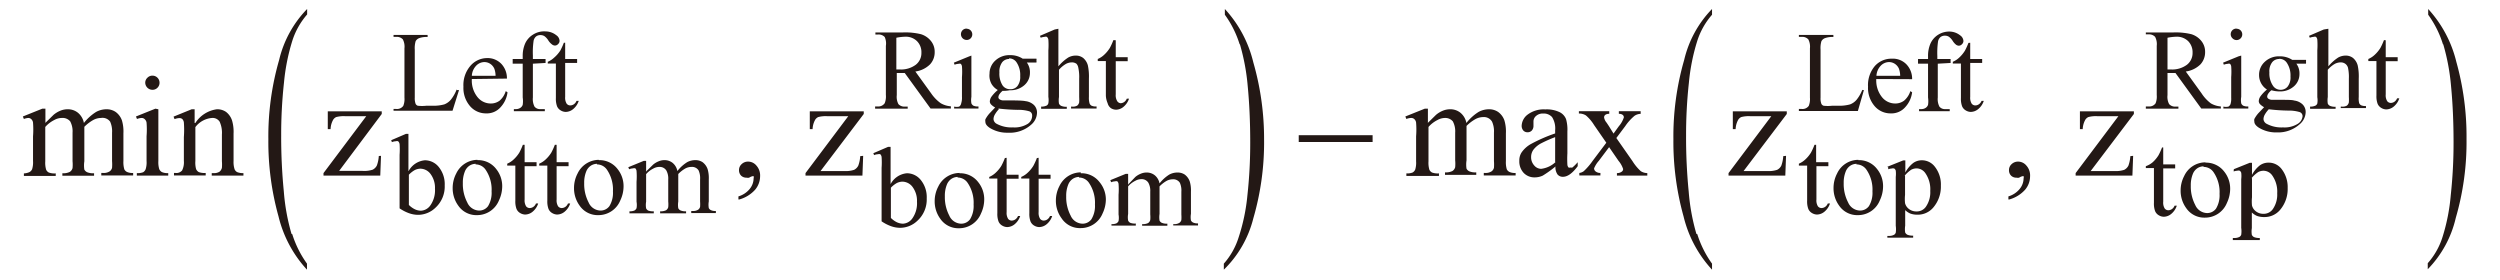
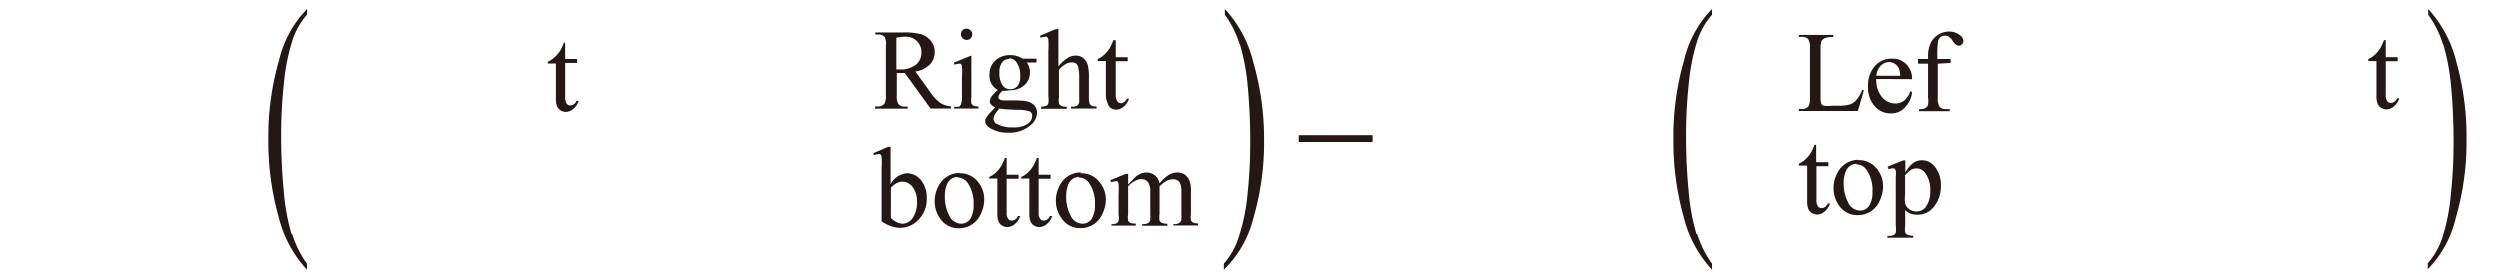
<svg xmlns="http://www.w3.org/2000/svg" id="レイヤー_1" data-name="レイヤー 1" viewBox="0 0 169.55 19">
  <defs>
    <style>.cls-1{fill:none}.cls-2{fill:#231815}.cls-3{clip-path:url(#clip-path)}</style>
    <clipPath id="clip-path">
      <path class="cls-1" d="M1.55.61h165.76v17.67H1.55z" />
    </clipPath>
  </defs>
  <title>tx03</title>
-   <path class="cls-2" d="M3.07 8.34l.56-.55a1.7 1.7 0 0 1 .46-.28 1.3 1.3 0 0 1 .49-.1 1.09 1.09 0 0 1 .71.24 1.18 1.18 0 0 1 .4.69 3.25 3.25 0 0 1 .83-.75 1.48 1.48 0 0 1 .7-.18 1.09 1.09 0 0 1 .62.18 1.19 1.19 0 0 1 .43.58 2.64 2.64 0 0 1 .1.87v1.88a1.71 1.71 0 0 0 .06.56.4.4 0 0 0 .18.18.88.88 0 0 0 .42.07v.17H6.87v-.17H7a.75.75 0 0 0 .44-.11.42.42 0 0 0 .16-.24 3.06 3.06 0 0 0 0-.46V9a1.59 1.59 0 0 0-.13-.75.64.64 0 0 0-.62-.25 1.13 1.13 0 0 0-.51.13 2.74 2.74 0 0 0-.62.47v2.34a1.82 1.82 0 0 0 0 .56.41.41 0 0 0 .19.18 1.07 1.07 0 0 0 .47.07v.17H4.23v-.17a1 1 0 0 0 .5-.09.44.44 0 0 0 .19-.26 2.54 2.54 0 0 0 0-.47V9a1.42 1.42 0 0 0-.16-.77.67.67 0 0 0-.57-.23 1.05 1.05 0 0 0-.51.14 2 2 0 0 0-.61.47v2.34a1.63 1.63 0 0 0 .06.56.4.4 0 0 0 .18.19 1.12 1.12 0 0 0 .47.06v.17H1.62v-.17a1 1 0 0 0 .38-.09.41.41 0 0 0 .18-.2 1.58 1.58 0 0 0 .06-.55V9.25a6.06 6.06 0 0 0 0-.93.38.38 0 0 0-.1-.22.3.3 0 0 0-.2-.1.92.92 0 0 0-.32.07l-.07-.17 1.32-.53h.21v.93zm7.27-3.21a.48.48 0 0 1 .48.48.47.47 0 0 1-.14.34.46.46 0 0 1-.34.14.49.49 0 0 1-.49-.49.46.46 0 0 1 .15-.33.47.47 0 0 1 .35-.14zm.4 2.28v3.51a1.61 1.61 0 0 0 .06.55.42.42 0 0 0 .18.2.94.94 0 0 0 .43.07v.17H9.28v-.17a1 1 0 0 0 .43-.06.42.42 0 0 0 .17-.21 1.53 1.53 0 0 0 .06-.55V9.24a5.94 5.94 0 0 0 0-.92.38.38 0 0 0-.1-.21.3.3 0 0 0-.23-.11 1 1 0 0 0-.32.07l-.07-.17 1.32-.53zm2.51.93a2.06 2.06 0 0 1 1.46-.93 1.05 1.05 0 0 1 .62.18 1.2 1.2 0 0 1 .41.59 2.72 2.72 0 0 1 .1.88v1.86a1.58 1.58 0 0 0 .07.56.39.39 0 0 0 .17.19 1 1 0 0 0 .43.07v.17h-2.15v-.17h.09a.72.72 0 0 0 .43-.09.48.48 0 0 0 .17-.27 2.8 2.8 0 0 0 0-.45v-1.8a1.83 1.83 0 0 0-.15-.87.56.56 0 0 0-.52-.26 1.57 1.57 0 0 0-1.13.62v2.3a1.64 1.64 0 0 0 .05.55.44.44 0 0 0 .18.2 1.13 1.13 0 0 0 .47.06v.17H11.8v-.17h.1a.51.51 0 0 0 .45-.17 1.24 1.24 0 0 0 .12-.65V9.3a6.92 6.92 0 0 0 0-1 .41.41 0 0 0-.11-.23.3.3 0 0 0-.2-.06.92.92 0 0 0-.32.07l-.07-.17 1.23-.5h.2v.93zm12.59 2.23l-.05 1.34h-3.85v-.17l2.9-3.86h-1.43a1.94 1.94 0 0 0-.61.06.48.48 0 0 0-.23.23 1.39 1.39 0 0 0-.15.59h-.19V7.55h3.66v.18L23 11.59h1.59a1.85 1.85 0 0 0 .68-.08.63.63 0 0 0 .29-.29 2.26 2.26 0 0 0 .13-.64zm24.24 2.96v-.21a1.57 1.57 0 0 0 .76-.5 1.15 1.15 0 0 0 .27-.72.26.26 0 0 0 0-.15.09.09 0 0 0-.07 0 .67.67 0 0 0-.23.1.41.41 0 0 1-.18 0 .51.51 0 0 1-.37-.14.52.52 0 0 1-.14-.38.53.53 0 0 1 .18-.4.61.61 0 0 1 .44-.17.73.73 0 0 1 .56.27 1 1 0 0 1 .25.73 1.43 1.43 0 0 1-.34.91 2.25 2.25 0 0 1-1.08.66zm8.46-2.96l-.05 1.34h-3.86v-.17l2.9-3.86H56.1a1.94 1.94 0 0 0-.61.06.48.48 0 0 0-.23.23 1.39 1.39 0 0 0-.15.59h-.19V7.55h3.66v.18l-2.93 3.87h1.59a1.85 1.85 0 0 0 .68-.08.63.63 0 0 0 .29-.29 2.26 2.26 0 0 0 .13-.64zm38.29-2.23l.56-.55a1.69 1.69 0 0 1 .46-.28 1.3 1.3 0 0 1 .49-.1 1.09 1.09 0 0 1 .71.24 1.17 1.17 0 0 1 .4.69 3.24 3.24 0 0 1 .83-.75 1.48 1.48 0 0 1 .7-.18 1.09 1.09 0 0 1 .62.18 1.19 1.19 0 0 1 .43.58 2.64 2.64 0 0 1 .1.87v1.88a1.68 1.68 0 0 0 .06.56.39.39 0 0 0 .18.18.88.88 0 0 0 .42.07v.17h-2.16v-.17h.09a.75.75 0 0 0 .44-.11.43.43 0 0 0 .16-.24 3.06 3.06 0 0 0 0-.46V9a1.58 1.58 0 0 0-.13-.75.64.64 0 0 0-.6-.31 1.13 1.13 0 0 0-.51.13 2.74 2.74 0 0 0-.62.47v2.34a1.82 1.82 0 0 0 0 .56.41.41 0 0 0 .19.18 1.07 1.07 0 0 0 .47.07v.17H98v-.17a1 1 0 0 0 .5-.09.44.44 0 0 0 .19-.26 2.52 2.52 0 0 0 0-.47V9a1.42 1.42 0 0 0-.16-.77A.67.67 0 0 0 98 8a1.06 1.06 0 0 0-.51.14 2 2 0 0 0-.61.47v2.34a1.64 1.64 0 0 0 .06.56.41.41 0 0 0 .18.19 1.12 1.12 0 0 0 .47.06v.17h-2.21v-.17a1 1 0 0 0 .42-.06.41.41 0 0 0 .18-.2 1.57 1.57 0 0 0 .06-.55v-1.7a6 6 0 0 0 0-.93.38.38 0 0 0-.1-.22.3.3 0 0 0-.24-.1.91.91 0 0 0-.32.07l-.07-.17 1.32-.53h.21v.93zm8.64 2.66V9.3a9.05 9.05 0 0 0-.93.41 1.59 1.59 0 0 0-.54.44.84.84 0 0 0-.16.5.82.82 0 0 0 .21.57.62.62 0 0 0 .47.23 1.74 1.74 0 0 0 1-.48zm0 .31a7.27 7.27 0 0 1-.84.6 1.29 1.29 0 0 1-.55.12 1 1 0 0 1-.75-.31 1.14 1.14 0 0 1-.29-.81 1 1 0 0 1 .14-.55 1.88 1.88 0 0 1 .68-.61 10.4 10.4 0 0 1 1.61-.7v-.21a1.43 1.43 0 0 0-.21-.9.75.75 0 0 0-.6-.24.68.68 0 0 0-.48.16.49.49 0 0 0-.18.37v.28a.48.48 0 0 1-.11.34.38.38 0 0 1-.29.12.37.37 0 0 1-.29-.12.48.48 0 0 1-.11-.34 1 1 0 0 1 .42-.75 1.81 1.81 0 0 1 1.18-.34 2 2 0 0 1 1 .2.9.9 0 0 1 .41.46 2.61 2.61 0 0 1 .09.84v1.48a6.82 6.82 0 0 0 0 .77.32.32 0 0 0 .08.19.19.19 0 0 0 .13 0 .25.25 0 0 0 .13 0A2.89 2.89 0 0 0 107 11v.27q-.53.72-1 .72a.46.46 0 0 1-.37-.16.87.87 0 0 1-.14-.55zm1.62-3.77h2.05v.18a.43.43 0 0 0-.27.07.22.22 0 0 0-.08.18.74.74 0 0 0 .17.35l.16.24.31.5.36-.5a1.71 1.71 0 0 0 .34-.6.22.22 0 0 0-.08-.17.41.41 0 0 0-.26-.07v-.18h1.48v.18a.8.8 0 0 0-.41.13 3.34 3.34 0 0 0-.64.71l-.6.8 1.09 1.56a3.22 3.22 0 0 0 .57.69.85.85 0 0 0 .44.13v.17h-2.06v-.17a.52.52 0 0 0 .33-.1.21.21 0 0 0 .09-.18 1.66 1.66 0 0 0-.31-.55l-.64-.93-.7.93a1.81 1.81 0 0 0-.32.51.27.27 0 0 0 .11.21.51.51 0 0 0 .32.1v.17h-1.43v-.17a.64.64 0 0 0 .3-.12 4.35 4.35 0 0 0 .61-.71l.92-1.22-.83-1.2a2.73 2.73 0 0 0-.55-.65.85.85 0 0 0-.48-.13v-.16zm14.04 3.03l-.05 1.34h-3.85v-.17l2.9-3.86h-1.43a1.94 1.94 0 0 0-.61.06.48.48 0 0 0-.23.23 1.42 1.42 0 0 0-.15.59h-.19V7.55h3.66v.18l-2.93 3.87h1.59a1.85 1.85 0 0 0 .68-.08.63.63 0 0 0 .29-.29 2.29 2.29 0 0 0 .13-.64zm15.08 2.96v-.21a1.57 1.57 0 0 0 .76-.5 1.15 1.15 0 0 0 .27-.72.25.25 0 0 0 0-.15.09.09 0 0 0-.07 0 .65.65 0 0 0-.23.1.42.42 0 0 1-.18 0 .5.5 0 0 1-.37-.14.51.51 0 0 1-.14-.38.53.53 0 0 1 .18-.4.62.62 0 0 1 .44-.17.73.73 0 0 1 .56.27 1 1 0 0 1 .25.73 1.42 1.42 0 0 1-.34.91 2.25 2.25 0 0 1-1.08.66zm8.46-2.96l-.05 1.34h-3.85v-.17l2.9-3.86h-1.43a1.94 1.94 0 0 0-.61.06.48.48 0 0 0-.23.23 1.4 1.4 0 0 0-.15.59h-.19V7.55h3.66v.18l-2.93 3.87h1.59a1.85 1.85 0 0 0 .68-.08.64.64 0 0 0 .29-.29 2.38 2.38 0 0 0 .13-.64zM27.73 11.81v2.09a1.46 1.46 0 0 0 .4.29 1 1 0 0 0 .42.1.83.83 0 0 0 .65-.38 1.77 1.77 0 0 0 .3-1.11 1.57 1.57 0 0 0-.3-1 .87.87 0 0 0-.68-.36.89.89 0 0 0-.4.1 1.74 1.74 0 0 0-.39.31zm0-.24a1.39 1.39 0 0 1 1.09-.7 1.21 1.21 0 0 1 .94.46 1.85 1.85 0 0 1 .4 1.25 1.94 1.94 0 0 1-.62 1.5 1.7 1.7 0 0 1-1.18.49 1.85 1.85 0 0 1-.62-.11 2.81 2.81 0 0 1-.64-.33V10.5a5.19 5.19 0 0 0 0-.73.32.32 0 0 0-.1-.19.23.23 0 0 0-.15 0 .79.79 0 0 0-.27.06l-.05-.13 1-.43h.17v2.53zm4.53-.46a.79.79 0 0 0-.41.12.84.84 0 0 0-.33.42 2 2 0 0 0-.13.77 2.69 2.69 0 0 0 .3 1.31.9.9 0 0 0 .8.55.74.74 0 0 0 .61-.3 1.73 1.73 0 0 0 .24-1 2.39 2.39 0 0 0-.4-1.46.82.82 0 0 0-.69-.37zm.12-.25a1.54 1.54 0 0 1 1.27.6 1.85 1.85 0 0 1 .41 1.18 2.23 2.23 0 0 1-.22.95 1.6 1.6 0 0 1-1.5 1 1.48 1.48 0 0 1-1.25-.63 2 2 0 0 1-.39-1.19 2.11 2.11 0 0 1 .24-1 1.62 1.62 0 0 1 .63-.7 1.6 1.6 0 0 1 .82-.23zm3.2-1.04V11h.81v.27h-.81v2.26a.76.76 0 0 0 .1.46.31.31 0 0 0 .25.12.44.44 0 0 0 .24-.08.5.5 0 0 0 .18-.23h.15a1.2 1.2 0 0 1-.38.56.81.81 0 0 1-.5.19.68.68 0 0 1-.34-.1.58.58 0 0 1-.25-.28 1.46 1.46 0 0 1-.08-.56v-2.38h-.55v-.13a1.45 1.45 0 0 0 .43-.28 2.24 2.24 0 0 0 .39-.47 4.26 4.26 0 0 0 .24-.53zm2.17 0V11h.81v.27h-.81v2.26a.76.76 0 0 0 .1.46.31.31 0 0 0 .25.12.44.44 0 0 0 .24-.08.5.5 0 0 0 .18-.23h.15a1.2 1.2 0 0 1-.38.56.81.81 0 0 1-.5.19.68.68 0 0 1-.34-.1.59.59 0 0 1-.25-.28 1.46 1.46 0 0 1-.08-.56v-2.38h-.55v-.13a1.45 1.45 0 0 0 .43-.28 2.24 2.24 0 0 0 .39-.47 4.25 4.25 0 0 0 .24-.53zm2.74 1.29a.79.79 0 0 0-.41.12.84.84 0 0 0-.33.42 2 2 0 0 0-.13.77 2.69 2.69 0 0 0 .3 1.31.9.9 0 0 0 .8.55.74.74 0 0 0 .61-.3 1.73 1.73 0 0 0 .24-1 2.39 2.39 0 0 0-.4-1.46.82.82 0 0 0-.69-.37zm.12-.25a1.54 1.54 0 0 1 1.27.6 1.85 1.85 0 0 1 .41 1.18 2.23 2.23 0 0 1-.22.95 1.6 1.6 0 0 1-1.5 1 1.48 1.48 0 0 1-1.25-.63 2 2 0 0 1-.39-1.19 2.11 2.11 0 0 1 .24-1 1.62 1.62 0 0 1 .63-.7 1.6 1.6 0 0 1 .82-.23zm3.24.74l.45-.44a1.36 1.36 0 0 1 .37-.22 1 1 0 0 1 .39-.08.87.87 0 0 1 .56.19.94.94 0 0 1 .32.55 2.57 2.57 0 0 1 .66-.6 1.17 1.17 0 0 1 .56-.14.87.87 0 0 1 .49.14 1 1 0 0 1 .34.47 2.11 2.11 0 0 1 .08.69v1.5a1.35 1.35 0 0 0 0 .45.32.32 0 0 0 .14.14.71.71 0 0 0 .34.06v.14h-1.67v-.14H47a.61.61 0 0 0 .35-.09.34.34 0 0 0 .13-.19 2.45 2.45 0 0 0 0-.37v-1.5a1.28 1.28 0 0 0-.1-.6.52.52 0 0 0-.48-.24.9.9 0 0 0-.41.1 2.17 2.17 0 0 0-.49.38v1.87a1.43 1.43 0 0 0 0 .45.32.32 0 0 0 .15.15.86.86 0 0 0 .38.06v.14h-1.76v-.14a.81.81 0 0 0 .4-.07.35.35 0 0 0 .15-.21 2 2 0 0 0 0-.38v-1.5a1.13 1.13 0 0 0-.13-.61.53.53 0 0 0-.47-.24.83.83 0 0 0-.41.11 1.56 1.56 0 0 0-.49.38v1.87a1.3 1.3 0 0 0 0 .45.33.33 0 0 0 .14.15.91.91 0 0 0 .38.05v.14h-1.65v-.14a.77.77 0 0 0 .33-.05.33.33 0 0 0 .15-.16 1.27 1.27 0 0 0 0-.44v-1.35a4.77 4.77 0 0 0 0-.74.3.3 0 0 0-.08-.17.24.24 0 0 0-.16 0 .73.73 0 0 0-.26.06l-.06-.14 1.05-.43h.16v.74zM31 6.11h.13l-.44 1.4h-4v-.12h.19a.52.52 0 0 0 .47-.21 1.23 1.23 0 0 0 .08-.56V3.28a1.07 1.07 0 0 0-.11-.61.56.56 0 0 0-.44-.17h-.19v-.13H29v.14a1.43 1.43 0 0 0-.58.08.47.47 0 0 0-.23.2 1.67 1.67 0 0 0-.06.58v3.25a1.06 1.06 0 0 0 .06.43.27.27 0 0 0 .14.12 2.47 2.47 0 0 0 .59 0h.38a2.74 2.74 0 0 0 .83-.09 1.1 1.1 0 0 0 .44-.31 2.56 2.56 0 0 0 .4-.7zm1-.97h1.61a1.49 1.49 0 0 0-.08-.47.76.76 0 0 0-.28-.34.72.72 0 0 0-.39-.12.78.78 0 0 0-.57.25 1.07 1.07 0 0 0-.29.68zm0 .22a1.79 1.79 0 0 0 .38 1.22 1.15 1.15 0 0 0 .9.44 1 1 0 0 0 .6-.19 1.39 1.39 0 0 0 .42-.65l.12.08a1.82 1.82 0 0 1-.46 1 1.24 1.24 0 0 1-1 .43 1.41 1.41 0 0 1-1.08-.49 1.88 1.88 0 0 1-.45-1.32 2 2 0 0 1 .46-1.4A1.5 1.5 0 0 1 33 3.94a1.29 1.29 0 0 1 1 .39 1.42 1.42 0 0 1 .38 1zm4.14-1.04v2.29a1.12 1.12 0 0 0 .11.62.47.47 0 0 0 .38.17h.32v.14h-2.1V7.4H35a.53.53 0 0 0 .28-.08.4.4 0 0 0 .17-.21 1.71 1.71 0 0 0 0-.5V4.32h-.68V4h.68v-.18a2.1 2.1 0 0 1 .17-.88 1.37 1.37 0 0 1 .51-.58 1.4 1.4 0 0 1 .87-.23 1.18 1.18 0 0 1 .73.26.49.49 0 0 1 .22.38.3.3 0 0 1-.1.22.3.3 0 0 1-.21.1.34.34 0 0 1-.22-.09 1 1 0 0 1-.24-.27 1 1 0 0 0-.26-.28.49.49 0 0 0-.26-.07.48.48 0 0 0-.3.09.52.52 0 0 0-.17.29 5.43 5.43 0 0 0-.05 1V4H37v.27z" />
  <path class="cls-2" d="M38.33 2.9V4h.81v.27h-.81v2.3a.76.76 0 0 0 .1.46.31.31 0 0 0 .25.12.44.44 0 0 0 .24-.08.5.5 0 0 0 .18-.23h.15a1.2 1.2 0 0 1-.38.56.81.81 0 0 1-.5.19.68.68 0 0 1-.34-.1.59.59 0 0 1-.25-.28 1.46 1.46 0 0 1-.08-.56V4.31h-.55v-.12a1.44 1.44 0 0 0 .43-.28 2.26 2.26 0 0 0 .42-.48 4.23 4.23 0 0 0 .24-.53zm22.09 9.79v2.09a1.47 1.47 0 0 0 .4.29 1 1 0 0 0 .42.1.83.83 0 0 0 .65-.38 1.77 1.77 0 0 0 .3-1.11 1.57 1.57 0 0 0-.3-1 .87.87 0 0 0-.68-.36.89.89 0 0 0-.4.1 1.74 1.74 0 0 0-.39.31zm0-.24a1.39 1.39 0 0 1 1.09-.7 1.21 1.21 0 0 1 .94.46 1.85 1.85 0 0 1 .4 1.25 1.94 1.94 0 0 1-.62 1.5 1.7 1.7 0 0 1-1.18.49 1.85 1.85 0 0 1-.62-.11 2.81 2.81 0 0 1-.64-.33v-3.63a5.22 5.22 0 0 0 0-.73.32.32 0 0 0-.09-.19.23.23 0 0 0-.15 0 .79.79 0 0 0-.27.06l-.05-.13 1-.43h.17v2.53zm4.53-.45a.79.79 0 0 0-.41.12.84.84 0 0 0-.33.42 2 2 0 0 0-.13.77 2.69 2.69 0 0 0 .3 1.31.9.9 0 0 0 .8.55.74.74 0 0 0 .61-.3 1.73 1.73 0 0 0 .24-1 2.39 2.39 0 0 0-.4-1.46.82.82 0 0 0-.69-.37zm.12-.25a1.54 1.54 0 0 1 1.27.6 1.85 1.85 0 0 1 .41 1.18 2.23 2.23 0 0 1-.22.95 1.6 1.6 0 0 1-1.5 1 1.48 1.48 0 0 1-1.25-.63 2 2 0 0 1-.39-1.19 2.11 2.11 0 0 1 .24-1 1.62 1.62 0 0 1 .63-.7 1.6 1.6 0 0 1 .82-.23zm3.2-1.05v1.15h.81v.27h-.81v2.26a.76.76 0 0 0 .1.46.31.31 0 0 0 .25.12.44.44 0 0 0 .24-.08.5.5 0 0 0 .18-.23h.15a1.2 1.2 0 0 1-.38.56.81.81 0 0 1-.5.19.68.68 0 0 1-.34-.1.58.58 0 0 1-.25-.28 1.46 1.46 0 0 1-.08-.56v-2.35h-.55V12a1.45 1.45 0 0 0 .43-.28 2.24 2.24 0 0 0 .39-.47 4.26 4.26 0 0 0 .24-.53zm2.17 0v1.15h.81v.27h-.81v2.26a.76.76 0 0 0 .1.46.31.31 0 0 0 .25.12.44.44 0 0 0 .24-.08.5.5 0 0 0 .18-.23h.15a1.2 1.2 0 0 1-.38.56.81.81 0 0 1-.5.19.68.68 0 0 1-.34-.1.58.58 0 0 1-.25-.28 1.46 1.46 0 0 1-.08-.56v-2.35h-.55V12a1.45 1.45 0 0 0 .43-.28 2.24 2.24 0 0 0 .39-.47 4.26 4.26 0 0 0 .24-.53zm2.74 1.3a.79.79 0 0 0-.41.12.84.84 0 0 0-.33.42 2 2 0 0 0-.13.77 2.69 2.69 0 0 0 .3 1.31.9.9 0 0 0 .8.55.74.74 0 0 0 .61-.3 1.73 1.73 0 0 0 .24-1 2.39 2.39 0 0 0-.4-1.46.82.82 0 0 0-.69-.37zm.12-.25a1.54 1.54 0 0 1 1.27.6 1.85 1.85 0 0 1 .43 1.17 2.23 2.23 0 0 1-.22.95 1.6 1.6 0 0 1-1.5 1 1.48 1.48 0 0 1-1.28-.66 2 2 0 0 1-.39-1.19 2.11 2.11 0 0 1 .24-1 1.62 1.62 0 0 1 .63-.7 1.6 1.6 0 0 1 .82-.23zm3.24.73L77 12a1.36 1.36 0 0 1 .37-.22 1 1 0 0 1 .39-.08.87.87 0 0 1 .56.19.94.94 0 0 1 .32.55 2.57 2.57 0 0 1 .66-.6 1.17 1.17 0 0 1 .56-.14.87.87 0 0 1 .49.14 1 1 0 0 1 .34.47 2.11 2.11 0 0 1 .08.69v1.5a1.35 1.35 0 0 0 0 .45.32.32 0 0 0 .14.14.71.71 0 0 0 .34.06v.14h-1.68v-.09h.07a.61.61 0 0 0 .35-.09.34.34 0 0 0 .13-.19 2.45 2.45 0 0 0 0-.37V13a1.28 1.28 0 0 0-.1-.6.52.52 0 0 0-.48-.24.9.9 0 0 0-.41.1 2.17 2.17 0 0 0-.49.38v1.87a1.43 1.43 0 0 0 0 .45.32.32 0 0 0 .15.15.86.86 0 0 0 .38.06v.14h-1.71v-.11a.81.81 0 0 0 .4-.07.35.35 0 0 0 .15-.21 2 2 0 0 0 0-.38V13a1.13 1.13 0 0 0-.13-.61.53.53 0 0 0-.47-.24.83.83 0 0 0-.41.11 1.56 1.56 0 0 0-.49.38v1.87a1.3 1.3 0 0 0 0 .45.33.33 0 0 0 .14.15.91.91 0 0 0 .38.05v.14h-1.65v-.1a.77.77 0 0 0 .33-.05.33.33 0 0 0 .15-.16 1.26 1.26 0 0 0 0-.44v-1.34a4.76 4.76 0 0 0 0-.74.3.3 0 0 0-.08-.17.24.24 0 0 0-.16 0 .73.73 0 0 0-.26.06l-.06-.14 1.05-.43h.16v.74zM60.82 4.71H61a1.68 1.68 0 0 0 1.11-.32 1 1 0 0 0 .38-.81 1.06 1.06 0 0 0-.3-.79 1.08 1.08 0 0 0-.8-.3 3.36 3.36 0 0 0-.6.07v2.15zm3.67 2.65h-1.38l-1.75-2.41h-.54v1.5a1.06 1.06 0 0 0 .11.61.54.54 0 0 0 .43.17h.2v.14h-2.21v-.15h.19A.52.52 0 0 0 60 7a1.2 1.2 0 0 0 .08-.56V3.11a1.05 1.05 0 0 0-.08-.6.56.56 0 0 0-.44-.17h-.19V2.2h1.88a4.47 4.47 0 0 1 1.21.12 1.39 1.39 0 0 1 .66.44 1.15 1.15 0 0 1 .27.77 1.2 1.2 0 0 1-.31.83 1.75 1.75 0 0 1-1 .49l1.07 1.48a2.65 2.65 0 0 0 .65.67 1.58 1.58 0 0 0 .69.21v.14zm1.07-5.41a.38.38 0 0 1 .38.38.38.38 0 0 1-.11.27.37.37 0 0 1-.27.11.39.39 0 0 1-.28-.66.38.38 0 0 1 .28-.11zm.32 1.82v2.8a1.28 1.28 0 0 0 0 .44.34.34 0 0 0 .14.16.76.76 0 0 0 .34.05v.14h-1.65v-.13a.79.79 0 0 0 .34 0 .34.34 0 0 0 .14-.23 1.23 1.23 0 0 0 .05-.44V5.23a4.7 4.7 0 0 0 0-.73.3.3 0 0 0-.08-.17.24.24 0 0 0-.16 0 .76.76 0 0 0-.26.06l-.05-.14 1.05-.43zm2.56.23a.6.6 0 0 0-.47.22 1.05 1.05 0 0 0-.19.69 1.48 1.48 0 0 0 .22.89.61.61 0 0 0 .5.25.6.6 0 0 0 .5-.21 1 1 0 0 0 .19-.68 1.52 1.52 0 0 0-.26-.95.6.6 0 0 0-.5-.25zm-.7 3.41a1.88 1.88 0 0 0-.27.36.65.65 0 0 0-.09.31.39.39 0 0 0 .22.32 2.11 2.11 0 0 0 1.1.24 1.7 1.7 0 0 0 1-.24.66.66 0 0 0 .3-.57.29.29 0 0 0-.19-.28 2.55 2.55 0 0 0-.78-.1 12.5 12.5 0 0 1-1.32-.09zm0-1.27a1.14 1.14 0 0 1-.49-.44 1.16 1.16 0 0 1-.14-.7 1.19 1.19 0 0 1 .39-.89 1.39 1.39 0 0 1 1-.37 1.52 1.52 0 0 1 .86.24h.93a.23.23 0 0 1 0 .12.34.34 0 0 1 0 .14h-.65a1.11 1.11 0 0 1 .21.7 1.1 1.1 0 0 1-.37.83 1.41 1.41 0 0 1-1 .35 1.94 1.94 0 0 1-.48.04 1 1 0 0 0-.23.25.4.4 0 0 0-.06.18.18.18 0 0 0 .06.13.46.46 0 0 0 .25.09h.53q.79 0 1 .05a1 1 0 0 1 .57.26.72.72 0 0 1 .21.53 1.1 1.1 0 0 1-.4.81 2.18 2.18 0 0 1-1.57.54 2.22 2.22 0 0 1-1.24-.33c-.19-.13-.29-.26-.29-.4a.44.44 0 0 1 0-.18 2.11 2.11 0 0 1 .27-.39l.39-.41a1.21 1.21 0 0 1-.28-.21.31.31 0 0 1-.08-.21.63.63 0 0 1 .11-.31 2.5 2.5 0 0 1 .5-.51zm4.04-4.19V4.5a2.93 2.93 0 0 1 .67-.6 1.05 1.05 0 0 1 .5-.13.81.81 0 0 1 .51.16 1 1 0 0 1 .32.51 3.64 3.64 0 0 1 .07.89v1.25a1.29 1.29 0 0 0 .05.45.3.3 0 0 0 .13.14.73.73 0 0 0 .34.05v.14h-1.73v-.13h.08a.57.57 0 0 0 .34-.07.39.39 0 0 0 .13-.22 2.9 2.9 0 0 0 0-.36V5.34a3 3 0 0 0-.06-.75.51.51 0 0 0-.13-.27.54.54 0 0 0-.31-.09.88.88 0 0 0-.39.1 1.85 1.85 0 0 0-.48.4v1.85a1.43 1.43 0 0 0 0 .45.33.33 0 0 0 .15.15.85.85 0 0 0 .38.06v.14h-1.74v-.15a.77.77 0 0 0 .39-.08.27.27 0 0 0 .1-.15 1.31 1.31 0 0 0 0-.43V3.42a5.27 5.27 0 0 0 0-.73.33.33 0 0 0-.1-.19.24.24 0 0 0-.16 0 .92.92 0 0 0-.26.06l-.05-.13 1-.43zm3.89.78v1.15h.81v.27h-.81V6.4a.76.76 0 0 0 .1.46A.31.31 0 0 0 76 7a.44.44 0 0 0 .24-.08.5.5 0 0 0 .18-.23h.15a1.2 1.2 0 0 1-.38.56.81.81 0 0 1-.5.19.68.68 0 0 1-.34-.1.59.59 0 0 1-.23-.34 1.46 1.46 0 0 1-.12-.51V4.14h-.55V4a1.45 1.45 0 0 0 .43-.28 2.26 2.26 0 0 0 .39-.47 4.24 4.24 0 0 0 .24-.53zm47.5 7.09V11h.83v.27h-.81v2.26a.76.76 0 0 0 .1.46.31.31 0 0 0 .25.12.44.44 0 0 0 .24-.08.49.49 0 0 0 .18-.23h.15a1.2 1.2 0 0 1-.38.56.81.81 0 0 1-.5.19.68.68 0 0 1-.34-.1.59.59 0 0 1-.25-.28 1.46 1.46 0 0 1-.08-.56v-2.38H122v-.13a1.45 1.45 0 0 0 .43-.28 2.22 2.22 0 0 0 .39-.47 4.41 4.41 0 0 0 .24-.53zm2.74 1.29a.79.79 0 0 0-.41.12.84.84 0 0 0-.33.42 2 2 0 0 0-.13.77 2.7 2.7 0 0 0 .3 1.31.9.9 0 0 0 .8.55.74.74 0 0 0 .61-.3 1.73 1.73 0 0 0 .24-1 2.38 2.38 0 0 0-.4-1.46.82.82 0 0 0-.69-.37zm.12-.25a1.54 1.54 0 0 1 1.27.6 1.84 1.84 0 0 1 .41 1.18 2.22 2.22 0 0 1-.22.95 1.59 1.59 0 0 1-1.5 1 1.48 1.48 0 0 1-1.25-.63 2 2 0 0 1-.39-1.19 2.11 2.11 0 0 1 .24-1 1.59 1.59 0 0 1 1.45-.93zm3.17 1.06v1.3a2.78 2.78 0 0 0 0 .56.72.72 0 0 0 .26.39.81.81 0 0 0 .52.17.75.75 0 0 0 .62-.3 1.72 1.72 0 0 0 .31-1.09 1.9 1.9 0 0 0-.35-1.23.73.73 0 0 0-.58-.3.8.8 0 0 0-.36.09 2.18 2.18 0 0 0-.45.41zm-1.2-.61l1.07-.43h.15v.82a2 2 0 0 1 .54-.65 1 1 0 0 1 .57-.18 1.1 1.1 0 0 1 .87.41 1.94 1.94 0 0 1 .43 1.31 2.18 2.18 0 0 1-.52 1.49 1.37 1.37 0 0 1-1.07.48 1.35 1.35 0 0 1-.49-.08 1.15 1.15 0 0 1-.34-.23v1.06a1.45 1.45 0 0 0 0 .46.34.34 0 0 0 .15.15.93.93 0 0 0 .39.06v.14H128V16h.1a.7.7 0 0 0 .36-.08.28.28 0 0 0 .11-.14 1.62 1.62 0 0 0 0-.47V12a1.87 1.87 0 0 0 0-.43.27.27 0 0 0-.1-.14.32.32 0 0 0-.18 0 .7.7 0 0 0-.23.05v-.12zm-1.72-5.2h.13L126 7.53h-4v-.14h.2a.52.52 0 0 0 .47-.21 1.23 1.23 0 0 0 .08-.56V3.28a1.07 1.07 0 0 0-.11-.61.56.56 0 0 0-.44-.17h-.2v-.13h2.34v.14a1.44 1.44 0 0 0-.58.08.47.47 0 0 0-.23.2 1.64 1.64 0 0 0-.06.58v3.25a1 1 0 0 0 .06.43.27.27 0 0 0 .14.12 2.46 2.46 0 0 0 .59 0h.38a2.73 2.73 0 0 0 .83-.09 1.08 1.08 0 0 0 .44-.31 2.55 2.55 0 0 0 .4-.7zm.97-.97h1.62a1.51 1.51 0 0 0-.08-.47.75.75 0 0 0-.28-.34.72.72 0 0 0-.39-.12.79.79 0 0 0-.57.25 1.07 1.07 0 0 0-.29.68zm0 .22a1.8 1.8 0 0 0 .38 1.22 1.15 1.15 0 0 0 .9.44 1 1 0 0 0 .6-.19 1.4 1.4 0 0 0 .43-.65l.12.08a1.81 1.81 0 0 1-.46 1 1.24 1.24 0 0 1-1 .43 1.41 1.41 0 0 1-1.08-.49 1.88 1.88 0 0 1-.45-1.32 2 2 0 0 1 .46-1.4 1.5 1.5 0 0 1 1.15-.5 1.28 1.28 0 0 1 1 .39 1.41 1.41 0 0 1 .38 1zm4.17-1.04v2.29a1.12 1.12 0 0 0 .11.62.47.47 0 0 0 .38.17h.32v.14h-2.08V7.4h.16a.53.53 0 0 0 .28-.08.4.4 0 0 0 .17-.21 1.72 1.72 0 0 0 0-.5V4.32h-.68V4h.68v-.18a2.09 2.09 0 0 1 .17-.88 1.37 1.37 0 0 1 .51-.58 1.4 1.4 0 0 1 .77-.22 1.18 1.18 0 0 1 .73.26.49.49 0 0 1 .22.38.31.31 0 0 1-.1.22.3.3 0 0 1-.21.1.35.35 0 0 1-.18-.06 1 1 0 0 1-.24-.27 1 1 0 0 0-.26-.28.49.49 0 0 0-.26-.07.47.47 0 0 0-.3.09.52.52 0 0 0-.17.29 5.41 5.41 0 0 0-.05 1V4h.9v.27z" />
-   <path class="cls-2" d="M133.62 2.9V4h.81v.27h-.81v2.3a.76.76 0 0 0 .1.46.31.31 0 0 0 .25.12.43.43 0 0 0 .24-.08.49.49 0 0 0 .18-.23h.15a1.19 1.19 0 0 1-.38.56.81.81 0 0 1-.5.19.68.68 0 0 1-.34-.1.6.6 0 0 1-.25-.28 1.46 1.46 0 0 1-.08-.56V4.31h-.55v-.12a1.45 1.45 0 0 0 .43-.28 2.28 2.28 0 0 0 .39-.47 4.62 4.62 0 0 0 .24-.53zm13.09 7.1v1.15h.81v.27h-.81v2.26a.75.75 0 0 0 .1.46.31.31 0 0 0 .25.12.44.44 0 0 0 .24-.08.5.5 0 0 0 .18-.23h.15a1.2 1.2 0 0 1-.38.56.81.81 0 0 1-.5.19.67.67 0 0 1-.34-.1.59.59 0 0 1-.25-.28 1.47 1.47 0 0 1-.08-.56V11.4h-.55v-.13A1.45 1.45 0 0 0 146 11a2.25 2.25 0 0 0 .39-.47 4.41 4.41 0 0 0 .24-.53zm2.74 1.28a.79.79 0 0 0-.41.12.84.84 0 0 0-.33.42 2 2 0 0 0-.13.77 2.69 2.69 0 0 0 .3 1.31.9.9 0 0 0 .8.55.74.74 0 0 0 .61-.3 1.74 1.74 0 0 0 .24-1 2.38 2.38 0 0 0-.4-1.46.82.82 0 0 0-.69-.37zm.12-.25a1.55 1.55 0 0 1 1.27.6 1.84 1.84 0 0 1 .41 1.18 2.24 2.24 0 0 1-.22.95 1.6 1.6 0 0 1-1.5 1 1.48 1.48 0 0 1-1.25-.63 2 2 0 0 1-.39-1.19 2.1 2.1 0 0 1 .24-1 1.59 1.59 0 0 1 1.45-.93zm3.16 1.05v1.3a2.81 2.81 0 0 0 0 .56.72.72 0 0 0 .26.39.81.81 0 0 0 .52.17.75.75 0 0 0 .62-.3 1.72 1.72 0 0 0 .31-1.09 1.9 1.9 0 0 0-.35-1.23.73.73 0 0 0-.58-.3.79.79 0 0 0-.36.09 2.16 2.16 0 0 0-.45.41zm-1.22-.61l1.07-.43h.15v.82a2 2 0 0 1 .54-.65 1 1 0 0 1 .57-.18 1.1 1.1 0 0 1 .88.41 2 2 0 0 1 .43 1.31 2.19 2.19 0 0 1-.52 1.49 1.37 1.37 0 0 1-1.08.48 1.36 1.36 0 0 1-.49-.08 1.15 1.15 0 0 1-.34-.23v1.06a1.42 1.42 0 0 0 0 .46.33.33 0 0 0 .15.15.94.94 0 0 0 .39.06v.14h-1.83v-.14h.1a.7.7 0 0 0 .36-.08.28.28 0 0 0 .11-.14 1.66 1.66 0 0 0 0-.47v-3.3a1.78 1.78 0 0 0 0-.43.26.26 0 0 0-.1-.14.31.31 0 0 0-.18 0 .7.7 0 0 0-.23.05v-.12zM147 4.71h.21a1.68 1.68 0 0 0 1.11-.32 1 1 0 0 0 .38-.81 1.07 1.07 0 0 0-.3-.79 1.09 1.09 0 0 0-.8-.3 3.36 3.36 0 0 0-.6.07v2.15zm3.67 2.65h-1.38l-1.75-2.41H147v1.5a1.05 1.05 0 0 0 .11.61.54.54 0 0 0 .43.17h.2v.14h-2.21v-.15h.19a.52.52 0 0 0 .47-.21 1.2 1.2 0 0 0 .08-.56V3.11a1.06 1.06 0 0 0-.11-.61.56.56 0 0 0-.44-.17h-.19V2.2h1.88a4.49 4.49 0 0 1 1.21.12 1.39 1.39 0 0 1 .66.44 1.15 1.15 0 0 1 .27.77 1.21 1.21 0 0 1-.31.83 1.75 1.75 0 0 1-1 .49l1.07 1.48a2.63 2.63 0 0 0 .63.68 1.58 1.58 0 0 0 .68.21v.14zm1.02-5.41a.38.38 0 0 1 .38.38.38.38 0 0 1-.11.27.38.38 0 0 1-.55 0 .38.38 0 0 1 .27-.66zm.31 1.82v2.8a1.26 1.26 0 0 0 0 .44.32.32 0 0 0 .14.16.75.75 0 0 0 .34.05v.14h-1.69v-.13a.79.79 0 0 0 .34 0 .34.34 0 0 0 .14-.16 1.25 1.25 0 0 0 .05-.44v-1.4a4.94 4.94 0 0 0 0-.73.3.3 0 0 0-.08-.17.24.24 0 0 0-.16 0 .75.75 0 0 0-.26.06l-.05-.14 1.05-.43zm2.57.23a.6.6 0 0 0-.47.22 1 1 0 0 0-.19.69 1.48 1.48 0 0 0 .26.93.61.61 0 0 0 .5.25.6.6 0 0 0 .48-.22 1 1 0 0 0 .19-.68 1.53 1.53 0 0 0-.26-.95.6.6 0 0 0-.5-.25zm-.7 3.41a1.83 1.83 0 0 0-.27.36.65.65 0 0 0-.09.31.39.39 0 0 0 .22.32 2.1 2.1 0 0 0 1.1.24 1.7 1.7 0 0 0 1-.24.67.67 0 0 0 .33-.52.29.29 0 0 0-.2-.28 2.54 2.54 0 0 0-.78-.1 12.45 12.45 0 0 1-1.32-.09zm0-1.27a1.14 1.14 0 0 1-.49-.44 1.16 1.16 0 0 1-.17-.62 1.19 1.19 0 0 1 .39-.89 1.39 1.39 0 0 1 1-.37 1.52 1.52 0 0 1 .86.24h.93a.22.22 0 0 1 0 .12.33.33 0 0 1 0 .14h-.65a1.11 1.11 0 0 1 .21.7 1.1 1.1 0 0 1-.37.83 1.41 1.41 0 0 1-1 .35 1.94 1.94 0 0 1-.53-.08 1 1 0 0 0-.23.25.4.4 0 0 0-.06.18.18.18 0 0 0 .06.13.47.47 0 0 0 .25.09h.53c.52 0 .86 0 1 .05a1 1 0 0 1 .56.26.72.72 0 0 1 .21.53 1.1 1.1 0 0 1-.4.81 2.18 2.18 0 0 1-1.55.56 2.22 2.22 0 0 1-1.24-.33c-.19-.13-.29-.26-.29-.4a.42.42 0 0 1 0-.18 2.07 2.07 0 0 1 .27-.39l.39-.41a1.19 1.19 0 0 1-.28-.21.32.32 0 0 1-.08-.21.63.63 0 0 1 .11-.31 2.49 2.49 0 0 1 .5-.51zm4.04-4.19V4.5a2.93 2.93 0 0 1 .67-.6 1.06 1.06 0 0 1 .49-.13.81.81 0 0 1 .51.16 1 1 0 0 1 .32.51 3.59 3.59 0 0 1 .07.89v1.25A1.3 1.3 0 0 0 160 7a.31.31 0 0 0 .13.14.73.73 0 0 0 .33.05v.14h-1.71v-.1h.08a.57.57 0 0 0 .34-.07.4.4 0 0 0 .13-.22 3 3 0 0 0 0-.36V5.34a3 3 0 0 0-.06-.75.5.5 0 0 0-.19-.27.53.53 0 0 0-.31-.09.88.88 0 0 0-.39.1 1.85 1.85 0 0 0-.48.4v1.85a1.47 1.47 0 0 0 0 .45.33.33 0 0 0 .15.15.85.85 0 0 0 .38.06v.14h-1.73v-.15a.77.77 0 0 0 .37-.07.27.27 0 0 0 .12-.14 1.29 1.29 0 0 0 0-.43V3.42a5.39 5.39 0 0 0 0-.73.33.33 0 0 0-.09-.19.24.24 0 0 0-.16 0 .92.92 0 0 0-.26.06l-.05-.13 1-.43z" />
  <g class="cls-3">
    <path class="cls-2" d="M161.8 2.73v1.15h.81v.27h-.81V6.4a.75.75 0 0 0 .1.46.31.31 0 0 0 .25.12.43.43 0 0 0 .24-.08.5.5 0 0 0 .18-.23h.15a1.2 1.2 0 0 1-.38.56.82.82 0 0 1-.5.19.67.67 0 0 1-.34-.1.6.6 0 0 1-.25-.28 1.47 1.47 0 0 1-.08-.56V4.14h-.55V4a1.45 1.45 0 0 0 .43-.28 2.27 2.27 0 0 0 .39-.47 4.39 4.39 0 0 0 .24-.53zM84.09 3a14.47 14.47 0 0 1 .53 2.84c.11 1.13.17 2.41.17 3.81a32.46 32.46 0 0 1-.19 3.59 13 13 0 0 1-.6 2.87 4.89 4.89 0 0 1-1 1.77v.41a7.36 7.36 0 0 0 2-3.48 18.44 18.44 0 0 0 .73-5.36A18.75 18.75 0 0 0 85 4.23 8.13 8.13 0 0 0 83.07.61V1a6.88 6.88 0 0 1 1 2zM19.77 15.86a14.13 14.13 0 0 1-.52-2.86 37.72 37.72 0 0 1-.18-3.83 32.35 32.35 0 0 1 .19-3.57 13.78 13.78 0 0 1 .57-2.85 5.06 5.06 0 0 1 1-1.77V.61a7.38 7.38 0 0 0-1.9 3.46 18.66 18.66 0 0 0-.73 5.38 18.85 18.85 0 0 0 .69 5.23 8.14 8.14 0 0 0 1.93 3.61v-.41a7 7 0 0 1-1-2zm68.31-6.23h5.01v-.46h-5.01v.46zM165.7 3a14.5 14.5 0 0 1 .53 2.84c.11 1.13.17 2.41.17 3.81a32.75 32.75 0 0 1-.19 3.59 13.07 13.07 0 0 1-.56 2.84 4.87 4.87 0 0 1-1 1.77v.41a7.35 7.35 0 0 0 1.9-3.48 18.41 18.41 0 0 0 .73-5.36 18.78 18.78 0 0 0-.69-5.22 8.13 8.13 0 0 0-1.91-3.59V1a6.86 6.86 0 0 1 1 2zm-50.65 12.86a14.08 14.08 0 0 1-.52-2.84 37.35 37.35 0 0 1-.18-3.83 32.4 32.4 0 0 1 .19-3.57 13.68 13.68 0 0 1 .57-2.85 5 5 0 0 1 1-1.77V.61a7.37 7.37 0 0 0-1.89 3.46 18.63 18.63 0 0 0-.73 5.38 18.85 18.85 0 0 0 .69 5.23 8.12 8.12 0 0 0 1.93 3.61v-.41a7 7 0 0 1-1-2z" />
  </g>
</svg>